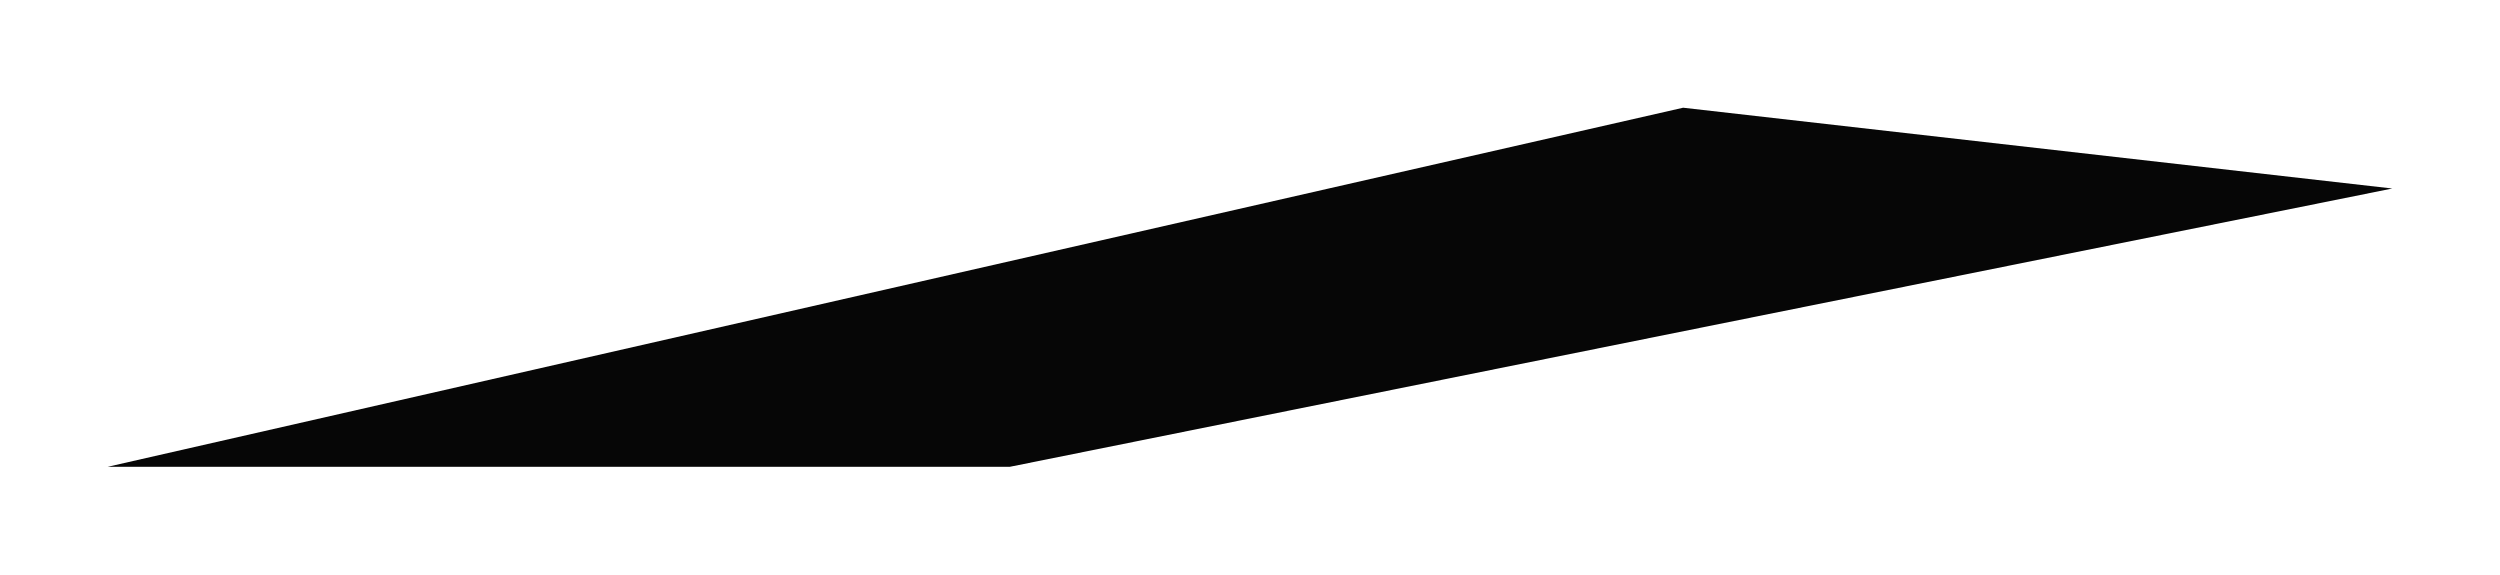
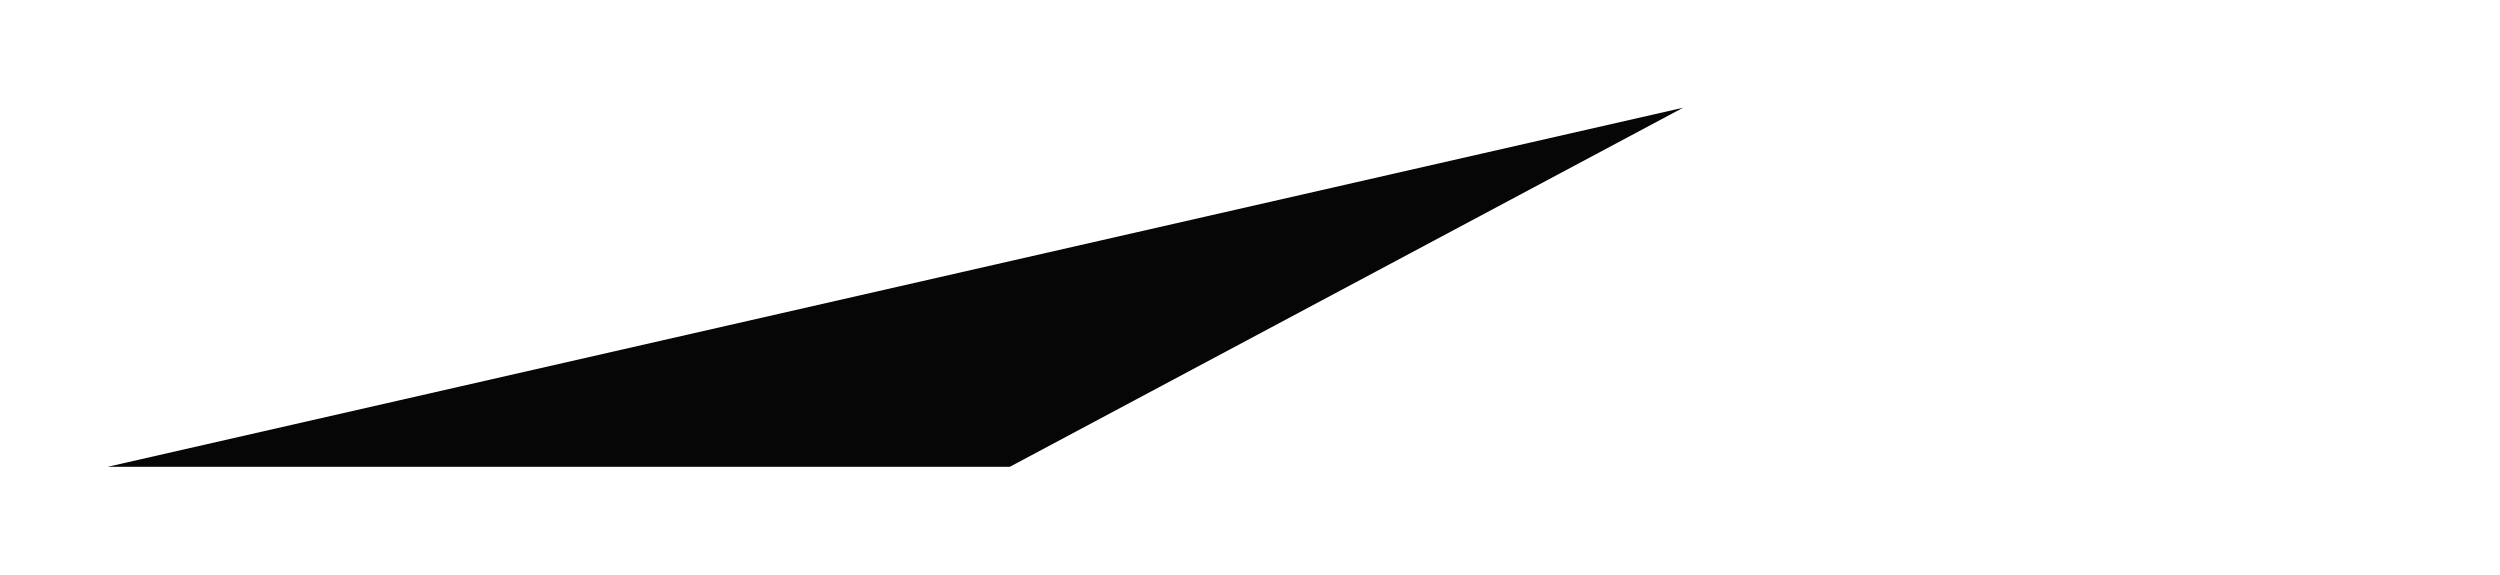
<svg xmlns="http://www.w3.org/2000/svg" width="1114" height="256" viewBox="0 0 1114 256" fill="none">
  <g filter="url(#filter0_f_221_17)">
-     <path d="M48 208L750 48L1066 84L450 208H48Z" fill="#060606" />
+     <path d="M48 208L750 48L450 208H48Z" fill="#060606" />
  </g>
  <defs>
    <filter id="filter0_f_221_17" x="0" y="0" width="1114" height="256" filterUnits="userSpaceOnUse" color-interpolation-filters="sRGB">
      <feFlood flood-opacity="0" result="BackgroundImageFix" />
      <feBlend mode="normal" in="SourceGraphic" in2="BackgroundImageFix" result="shape" />
      <feGaussianBlur stdDeviation="6" result="effect1_foregroundBlur_221_17" />
    </filter>
  </defs>
</svg>